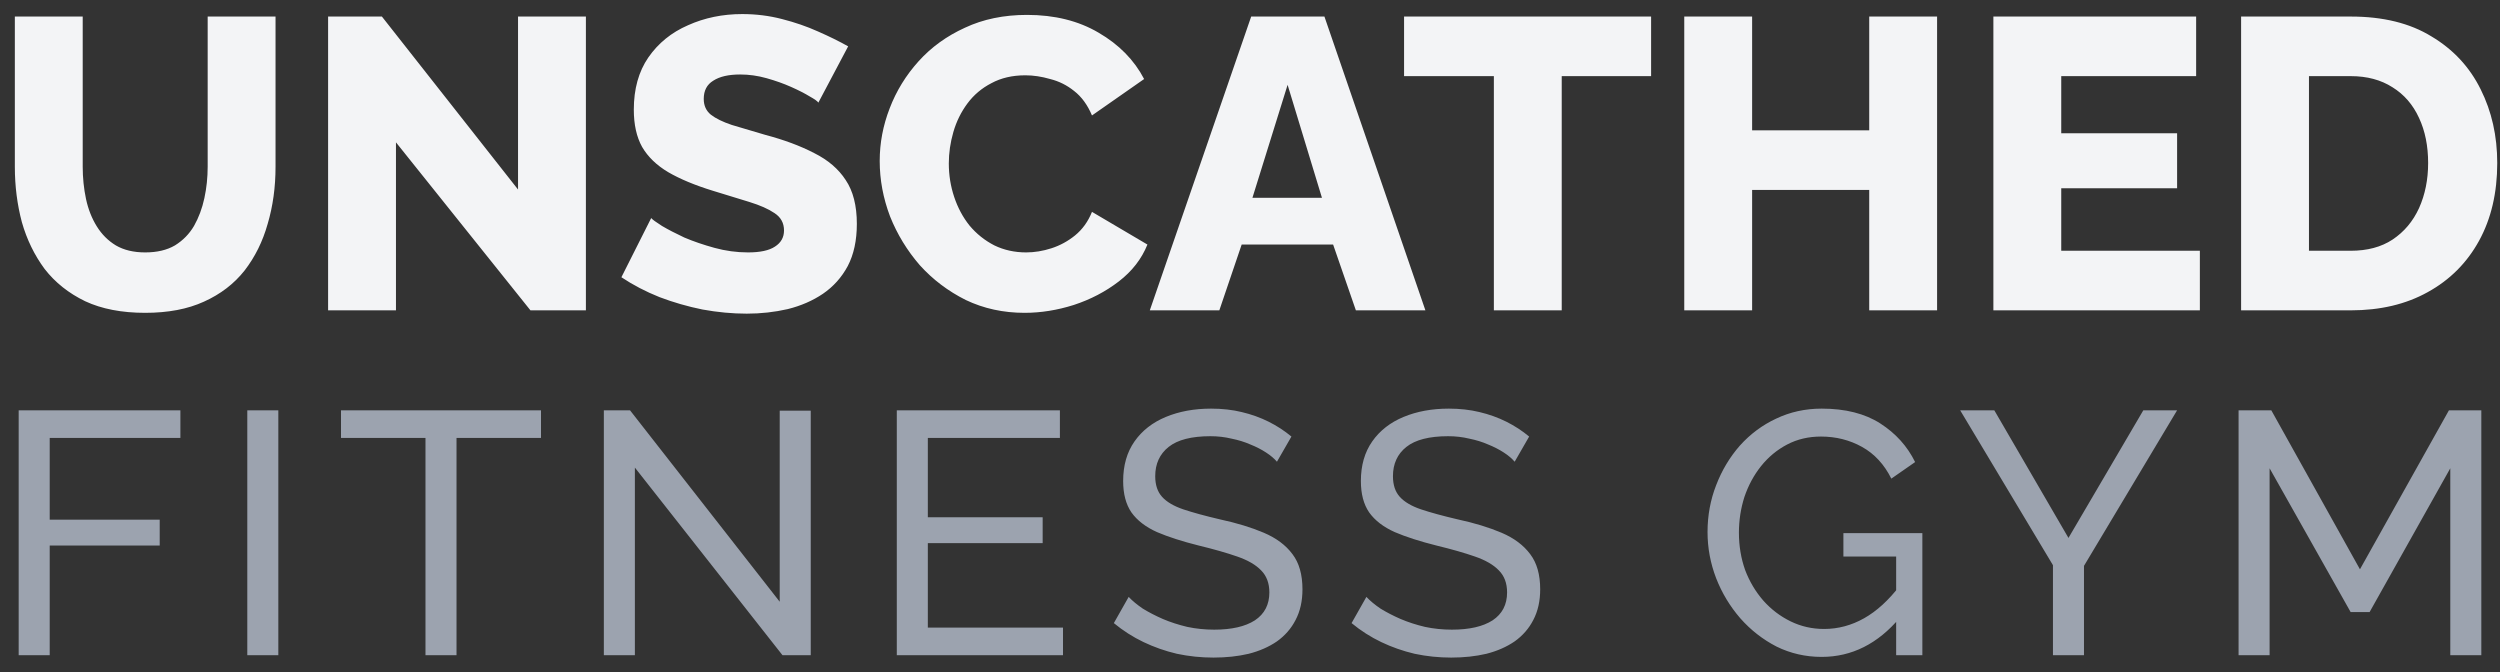
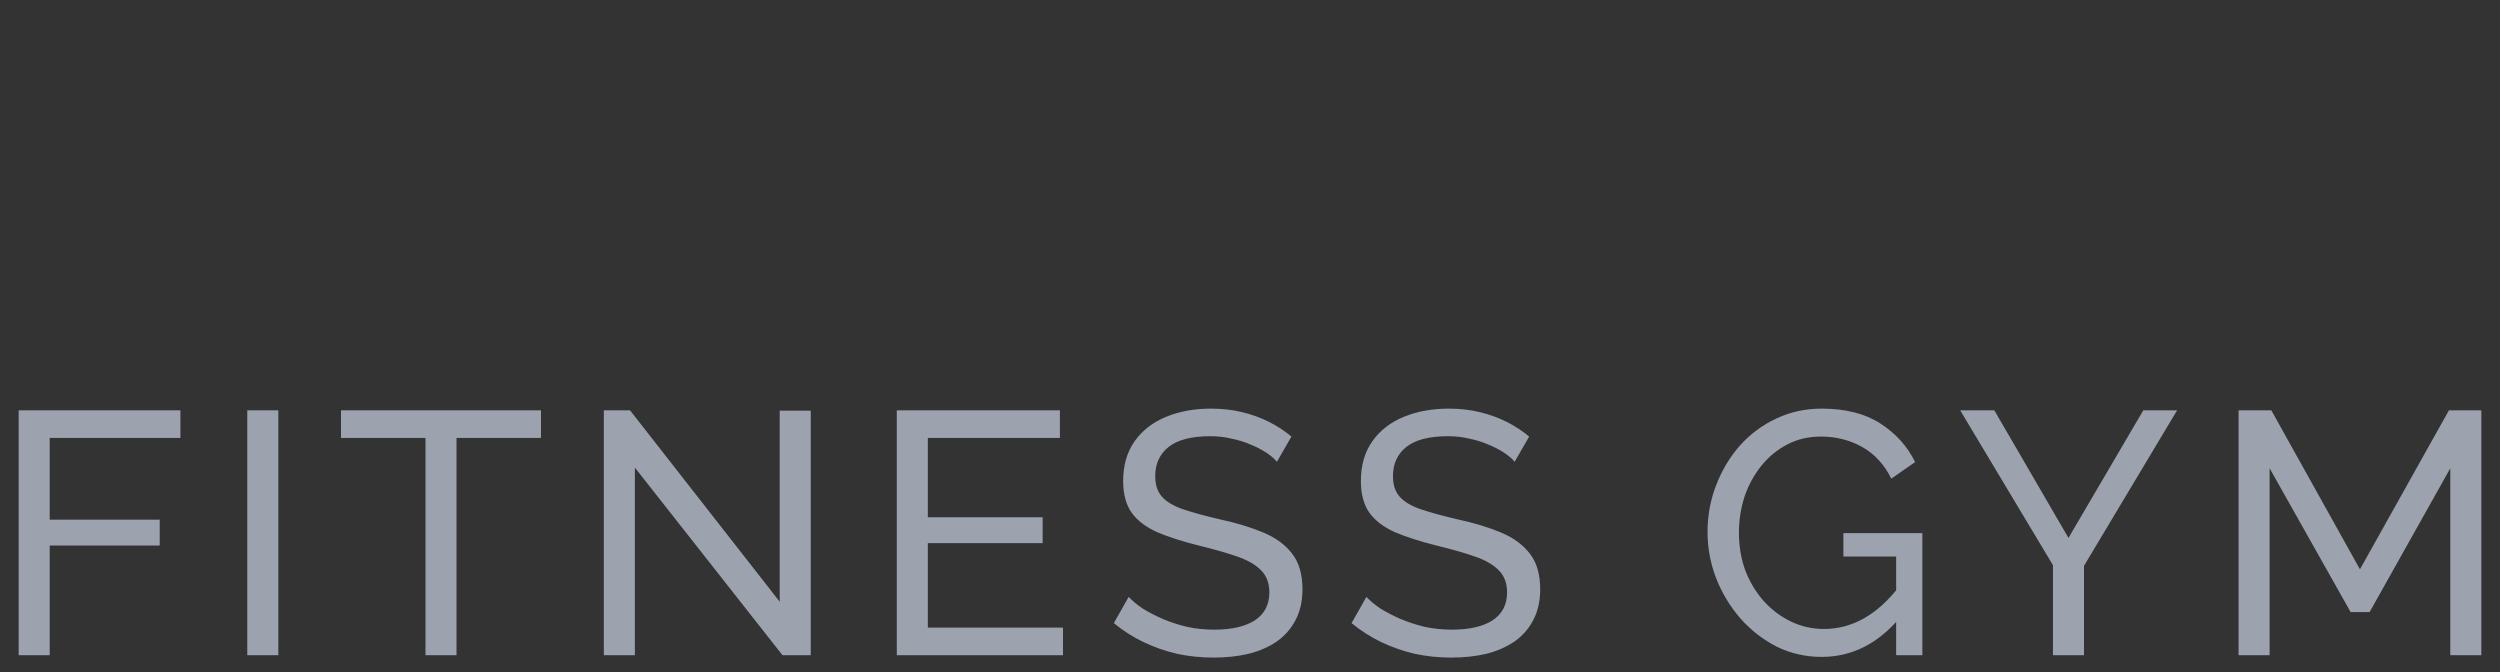
<svg xmlns="http://www.w3.org/2000/svg" width="145" height="39" viewBox="0 0 145 39" fill="none">
  <rect x="0" y="0" width="145" height="39" fill="#333333" stroke="none" />
-   <path d="M8.421 18.144C7.061 18.144 5.901 17.92 4.941 17.472C3.981 17.008 3.197 16.384 2.589 15.6C1.997 14.8 1.557 13.896 1.269 12.888C0.997 11.864 0.861 10.792 0.861 9.672V0.96H4.797V9.672C4.797 10.312 4.861 10.936 4.989 11.544C5.117 12.136 5.325 12.664 5.613 13.128C5.901 13.592 6.269 13.96 6.717 14.232C7.181 14.504 7.749 14.64 8.421 14.64C9.109 14.64 9.685 14.504 10.149 14.232C10.613 13.944 10.981 13.568 11.253 13.104C11.525 12.624 11.725 12.088 11.853 11.496C11.981 10.904 12.045 10.296 12.045 9.672V0.96H15.981V9.672C15.981 10.856 15.829 11.96 15.525 12.984C15.237 14.008 14.789 14.912 14.181 15.696C13.573 16.464 12.789 17.064 11.829 17.496C10.885 17.928 9.749 18.144 8.421 18.144ZM22.966 8.256V18H19.03V0.96H22.15L30.046 10.992V0.96H33.982V18H30.766L22.966 8.256ZM47.465 5.952C47.417 5.872 47.249 5.752 46.961 5.592C46.673 5.416 46.313 5.232 45.881 5.04C45.449 4.848 44.977 4.68 44.465 4.536C43.953 4.392 43.441 4.32 42.929 4.32C42.257 4.32 41.737 4.44 41.369 4.68C41.001 4.904 40.817 5.256 40.817 5.736C40.817 6.12 40.953 6.424 41.225 6.648C41.513 6.872 41.921 7.072 42.449 7.248C42.977 7.408 43.625 7.6 44.393 7.824C45.481 8.112 46.425 8.464 47.225 8.88C48.025 9.28 48.633 9.8 49.049 10.44C49.481 11.08 49.697 11.928 49.697 12.984C49.697 13.944 49.521 14.76 49.169 15.432C48.817 16.088 48.337 16.624 47.729 17.04C47.137 17.44 46.457 17.736 45.689 17.928C44.921 18.104 44.129 18.192 43.313 18.192C42.481 18.192 41.625 18.112 40.745 17.952C39.881 17.776 39.049 17.536 38.249 17.232C37.449 16.912 36.713 16.528 36.041 16.08L37.769 12.648C37.833 12.728 38.041 12.88 38.393 13.104C38.745 13.312 39.177 13.536 39.689 13.776C40.217 14 40.801 14.2 41.441 14.376C42.081 14.552 42.729 14.64 43.385 14.64C44.089 14.64 44.609 14.528 44.945 14.304C45.297 14.08 45.473 13.768 45.473 13.368C45.473 12.936 45.289 12.6 44.921 12.36C44.569 12.12 44.081 11.904 43.457 11.712C42.849 11.52 42.145 11.304 41.345 11.064C40.305 10.744 39.441 10.384 38.753 9.984C38.081 9.584 37.577 9.096 37.241 8.52C36.921 7.944 36.761 7.224 36.761 6.36C36.761 5.16 37.041 4.152 37.601 3.336C38.177 2.504 38.945 1.88 39.905 1.464C40.865 1.032 41.913 0.816 43.049 0.816C43.849 0.816 44.617 0.912 45.353 1.104C46.105 1.296 46.801 1.536 47.441 1.824C48.097 2.112 48.681 2.4 49.193 2.688L47.465 5.952ZM51.023 9.336C51.023 8.296 51.215 7.28 51.599 6.288C51.983 5.28 52.543 4.368 53.279 3.552C54.015 2.736 54.911 2.088 55.967 1.608C57.023 1.112 58.223 0.864 59.567 0.864C61.167 0.864 62.551 1.208 63.719 1.896C64.903 2.584 65.783 3.48 66.359 4.584L63.335 6.696C63.079 6.088 62.735 5.616 62.303 5.28C61.887 4.944 61.423 4.712 60.911 4.584C60.415 4.44 59.935 4.368 59.471 4.368C58.719 4.368 58.063 4.52 57.503 4.824C56.943 5.112 56.479 5.504 56.111 6C55.743 6.496 55.471 7.048 55.295 7.656C55.119 8.264 55.031 8.872 55.031 9.48C55.031 10.152 55.135 10.8 55.343 11.424C55.551 12.048 55.847 12.6 56.231 13.08C56.631 13.56 57.111 13.944 57.671 14.232C58.231 14.504 58.847 14.64 59.519 14.64C59.999 14.64 60.487 14.56 60.983 14.4C61.479 14.24 61.935 13.992 62.351 13.656C62.783 13.304 63.111 12.848 63.335 12.288L66.551 14.184C66.215 15.016 65.663 15.728 64.895 16.32C64.127 16.912 63.255 17.368 62.279 17.688C61.319 17.992 60.367 18.144 59.423 18.144C58.191 18.144 57.055 17.896 56.015 17.4C54.991 16.888 54.103 16.216 53.351 15.384C52.615 14.536 52.039 13.592 51.623 12.552C51.223 11.496 51.023 10.424 51.023 9.336ZM72.569 0.96H76.817L82.673 18H78.641L77.321 14.184H72.017L70.721 18H66.689L72.569 0.96ZM76.673 11.472L74.681 4.92L72.641 11.472H76.673ZM95.764 4.416H90.58V18H86.644V4.416H81.436V0.96H95.764V4.416ZM112.351 0.96V18H108.415V11.016H101.623V18H97.687V0.96H101.623V7.56H108.415V0.96H112.351ZM127.592 14.544V18H115.616V0.96H127.376V4.416H119.552V7.728H126.272V10.92H119.552V14.544H127.592ZM129.984 18V0.96H136.344C138.216 0.96 139.776 1.344 141.024 2.112C142.288 2.864 143.24 3.888 143.88 5.184C144.52 6.464 144.84 7.888 144.84 9.456C144.84 11.184 144.488 12.688 143.784 13.968C143.08 15.248 142.088 16.24 140.808 16.944C139.544 17.648 138.056 18 136.344 18H129.984ZM140.832 9.456C140.832 8.464 140.656 7.592 140.304 6.84C139.952 6.072 139.44 5.48 138.768 5.064C138.096 4.632 137.288 4.416 136.344 4.416H133.92V14.544H136.344C137.304 14.544 138.112 14.328 138.768 13.896C139.44 13.448 139.952 12.84 140.304 12.072C140.656 11.288 140.832 10.416 140.832 9.456Z" fill="#F3F4F6" />
  <path d="M1.083 38V23.8H10.463V25.4H2.883V30.14H9.263V31.64H2.883V38H1.083ZM14.343 38V23.8H16.143V38H14.343ZM31.378 25.4H26.478V38H24.678V25.4H19.778V23.8H31.378V25.4ZM36.823 27.12V38H35.023V23.8H36.543L45.223 34.9V23.82H47.023V38H45.383L36.823 27.12ZM61.654 36.4V38H52.014V23.8H61.474V25.4H53.814V30H60.474V31.5H53.814V36.4H61.654ZM74.063 26.78C73.903 26.593 73.69 26.413 73.423 26.24C73.157 26.067 72.857 25.913 72.523 25.78C72.19 25.633 71.823 25.52 71.423 25.44C71.037 25.347 70.63 25.3 70.203 25.3C69.11 25.3 68.303 25.507 67.783 25.92C67.263 26.333 67.003 26.9 67.003 27.62C67.003 28.127 67.137 28.527 67.403 28.82C67.67 29.113 68.077 29.353 68.623 29.54C69.183 29.727 69.89 29.92 70.743 30.12C71.73 30.333 72.583 30.593 73.303 30.9C74.023 31.207 74.577 31.62 74.963 32.14C75.35 32.647 75.543 33.327 75.543 34.18C75.543 34.86 75.41 35.453 75.143 35.96C74.89 36.453 74.53 36.867 74.063 37.2C73.597 37.52 73.05 37.76 72.423 37.92C71.797 38.067 71.117 38.14 70.383 38.14C69.663 38.14 68.957 38.067 68.263 37.92C67.583 37.76 66.937 37.533 66.323 37.24C65.71 36.947 65.137 36.58 64.603 36.14L65.463 34.62C65.677 34.847 65.95 35.073 66.283 35.3C66.63 35.513 67.017 35.713 67.443 35.9C67.883 36.087 68.357 36.24 68.863 36.36C69.37 36.467 69.89 36.52 70.423 36.52C71.437 36.52 72.223 36.34 72.783 35.98C73.343 35.607 73.623 35.067 73.623 34.36C73.623 33.827 73.463 33.4 73.143 33.08C72.837 32.76 72.377 32.493 71.763 32.28C71.15 32.067 70.403 31.853 69.523 31.64C68.563 31.4 67.757 31.14 67.103 30.86C66.45 30.567 65.957 30.187 65.623 29.72C65.303 29.253 65.143 28.647 65.143 27.9C65.143 26.993 65.363 26.227 65.803 25.6C66.243 24.973 66.85 24.5 67.623 24.18C68.397 23.86 69.27 23.7 70.243 23.7C70.883 23.7 71.477 23.767 72.023 23.9C72.583 24.033 73.103 24.22 73.583 24.46C74.063 24.7 74.503 24.987 74.903 25.32L74.063 26.78ZM87.851 26.78C87.691 26.593 87.478 26.413 87.211 26.24C86.944 26.067 86.644 25.913 86.311 25.78C85.978 25.633 85.611 25.52 85.211 25.44C84.824 25.347 84.418 25.3 83.991 25.3C82.898 25.3 82.091 25.507 81.571 25.92C81.051 26.333 80.791 26.9 80.791 27.62C80.791 28.127 80.924 28.527 81.191 28.82C81.458 29.113 81.864 29.353 82.411 29.54C82.971 29.727 83.678 29.92 84.531 30.12C85.518 30.333 86.371 30.593 87.091 30.9C87.811 31.207 88.364 31.62 88.751 32.14C89.138 32.647 89.331 33.327 89.331 34.18C89.331 34.86 89.198 35.453 88.931 35.96C88.678 36.453 88.318 36.867 87.851 37.2C87.384 37.52 86.838 37.76 86.211 37.92C85.584 38.067 84.904 38.14 84.171 38.14C83.451 38.14 82.744 38.067 82.051 37.92C81.371 37.76 80.724 37.533 80.111 37.24C79.498 36.947 78.924 36.58 78.391 36.14L79.251 34.62C79.464 34.847 79.738 35.073 80.071 35.3C80.418 35.513 80.804 35.713 81.231 35.9C81.671 36.087 82.144 36.24 82.651 36.36C83.158 36.467 83.678 36.52 84.211 36.52C85.224 36.52 86.011 36.34 86.571 35.98C87.131 35.607 87.411 35.067 87.411 34.36C87.411 33.827 87.251 33.4 86.931 33.08C86.624 32.76 86.164 32.493 85.551 32.28C84.938 32.067 84.191 31.853 83.311 31.64C82.351 31.4 81.544 31.14 80.891 30.86C80.238 30.567 79.744 30.187 79.411 29.72C79.091 29.253 78.931 28.647 78.931 27.9C78.931 26.993 79.151 26.227 79.591 25.6C80.031 24.973 80.638 24.5 81.411 24.18C82.184 23.86 83.058 23.7 84.031 23.7C84.671 23.7 85.264 23.767 85.811 23.9C86.371 24.033 86.891 24.22 87.371 24.46C87.851 24.7 88.291 24.987 88.691 25.32L87.851 26.78ZM105.657 38.1C104.724 38.1 103.85 37.9 103.037 37.5C102.237 37.087 101.537 36.54 100.937 35.86C100.337 35.167 99.87 34.393 99.537 33.54C99.204 32.673 99.037 31.78 99.037 30.86C99.037 29.9 99.204 28.993 99.537 28.14C99.87 27.273 100.33 26.507 100.917 25.84C101.517 25.173 102.217 24.653 103.017 24.28C103.83 23.893 104.71 23.7 105.657 23.7C107.03 23.7 108.164 23.987 109.057 24.56C109.95 25.133 110.624 25.88 111.077 26.8L109.697 27.76C109.284 26.933 108.717 26.32 107.997 25.92C107.277 25.52 106.484 25.32 105.617 25.32C104.897 25.32 104.244 25.473 103.657 25.78C103.07 26.087 102.564 26.507 102.137 27.04C101.724 27.56 101.404 28.153 101.177 28.82C100.964 29.487 100.857 30.18 100.857 30.9C100.857 31.66 100.977 32.38 101.217 33.06C101.47 33.727 101.824 34.32 102.277 34.84C102.73 35.347 103.257 35.747 103.857 36.04C104.457 36.333 105.104 36.48 105.797 36.48C106.61 36.48 107.384 36.273 108.117 35.86C108.85 35.447 109.544 34.813 110.197 33.96V35.82C108.917 37.34 107.404 38.1 105.657 38.1ZM109.977 32.28H106.917V30.92H111.497V38H109.977V32.28ZM115.671 23.8L119.971 31.2L124.311 23.8H126.271L120.871 32.82V38H119.071V32.78L113.691 23.8H115.671ZM142.117 38V27.16L137.437 35.5H136.337L131.637 27.16V38H129.837V23.8H131.737L136.877 33.02L142.037 23.8H143.917V38H142.117Z" fill="#9CA3AF" />
</svg>